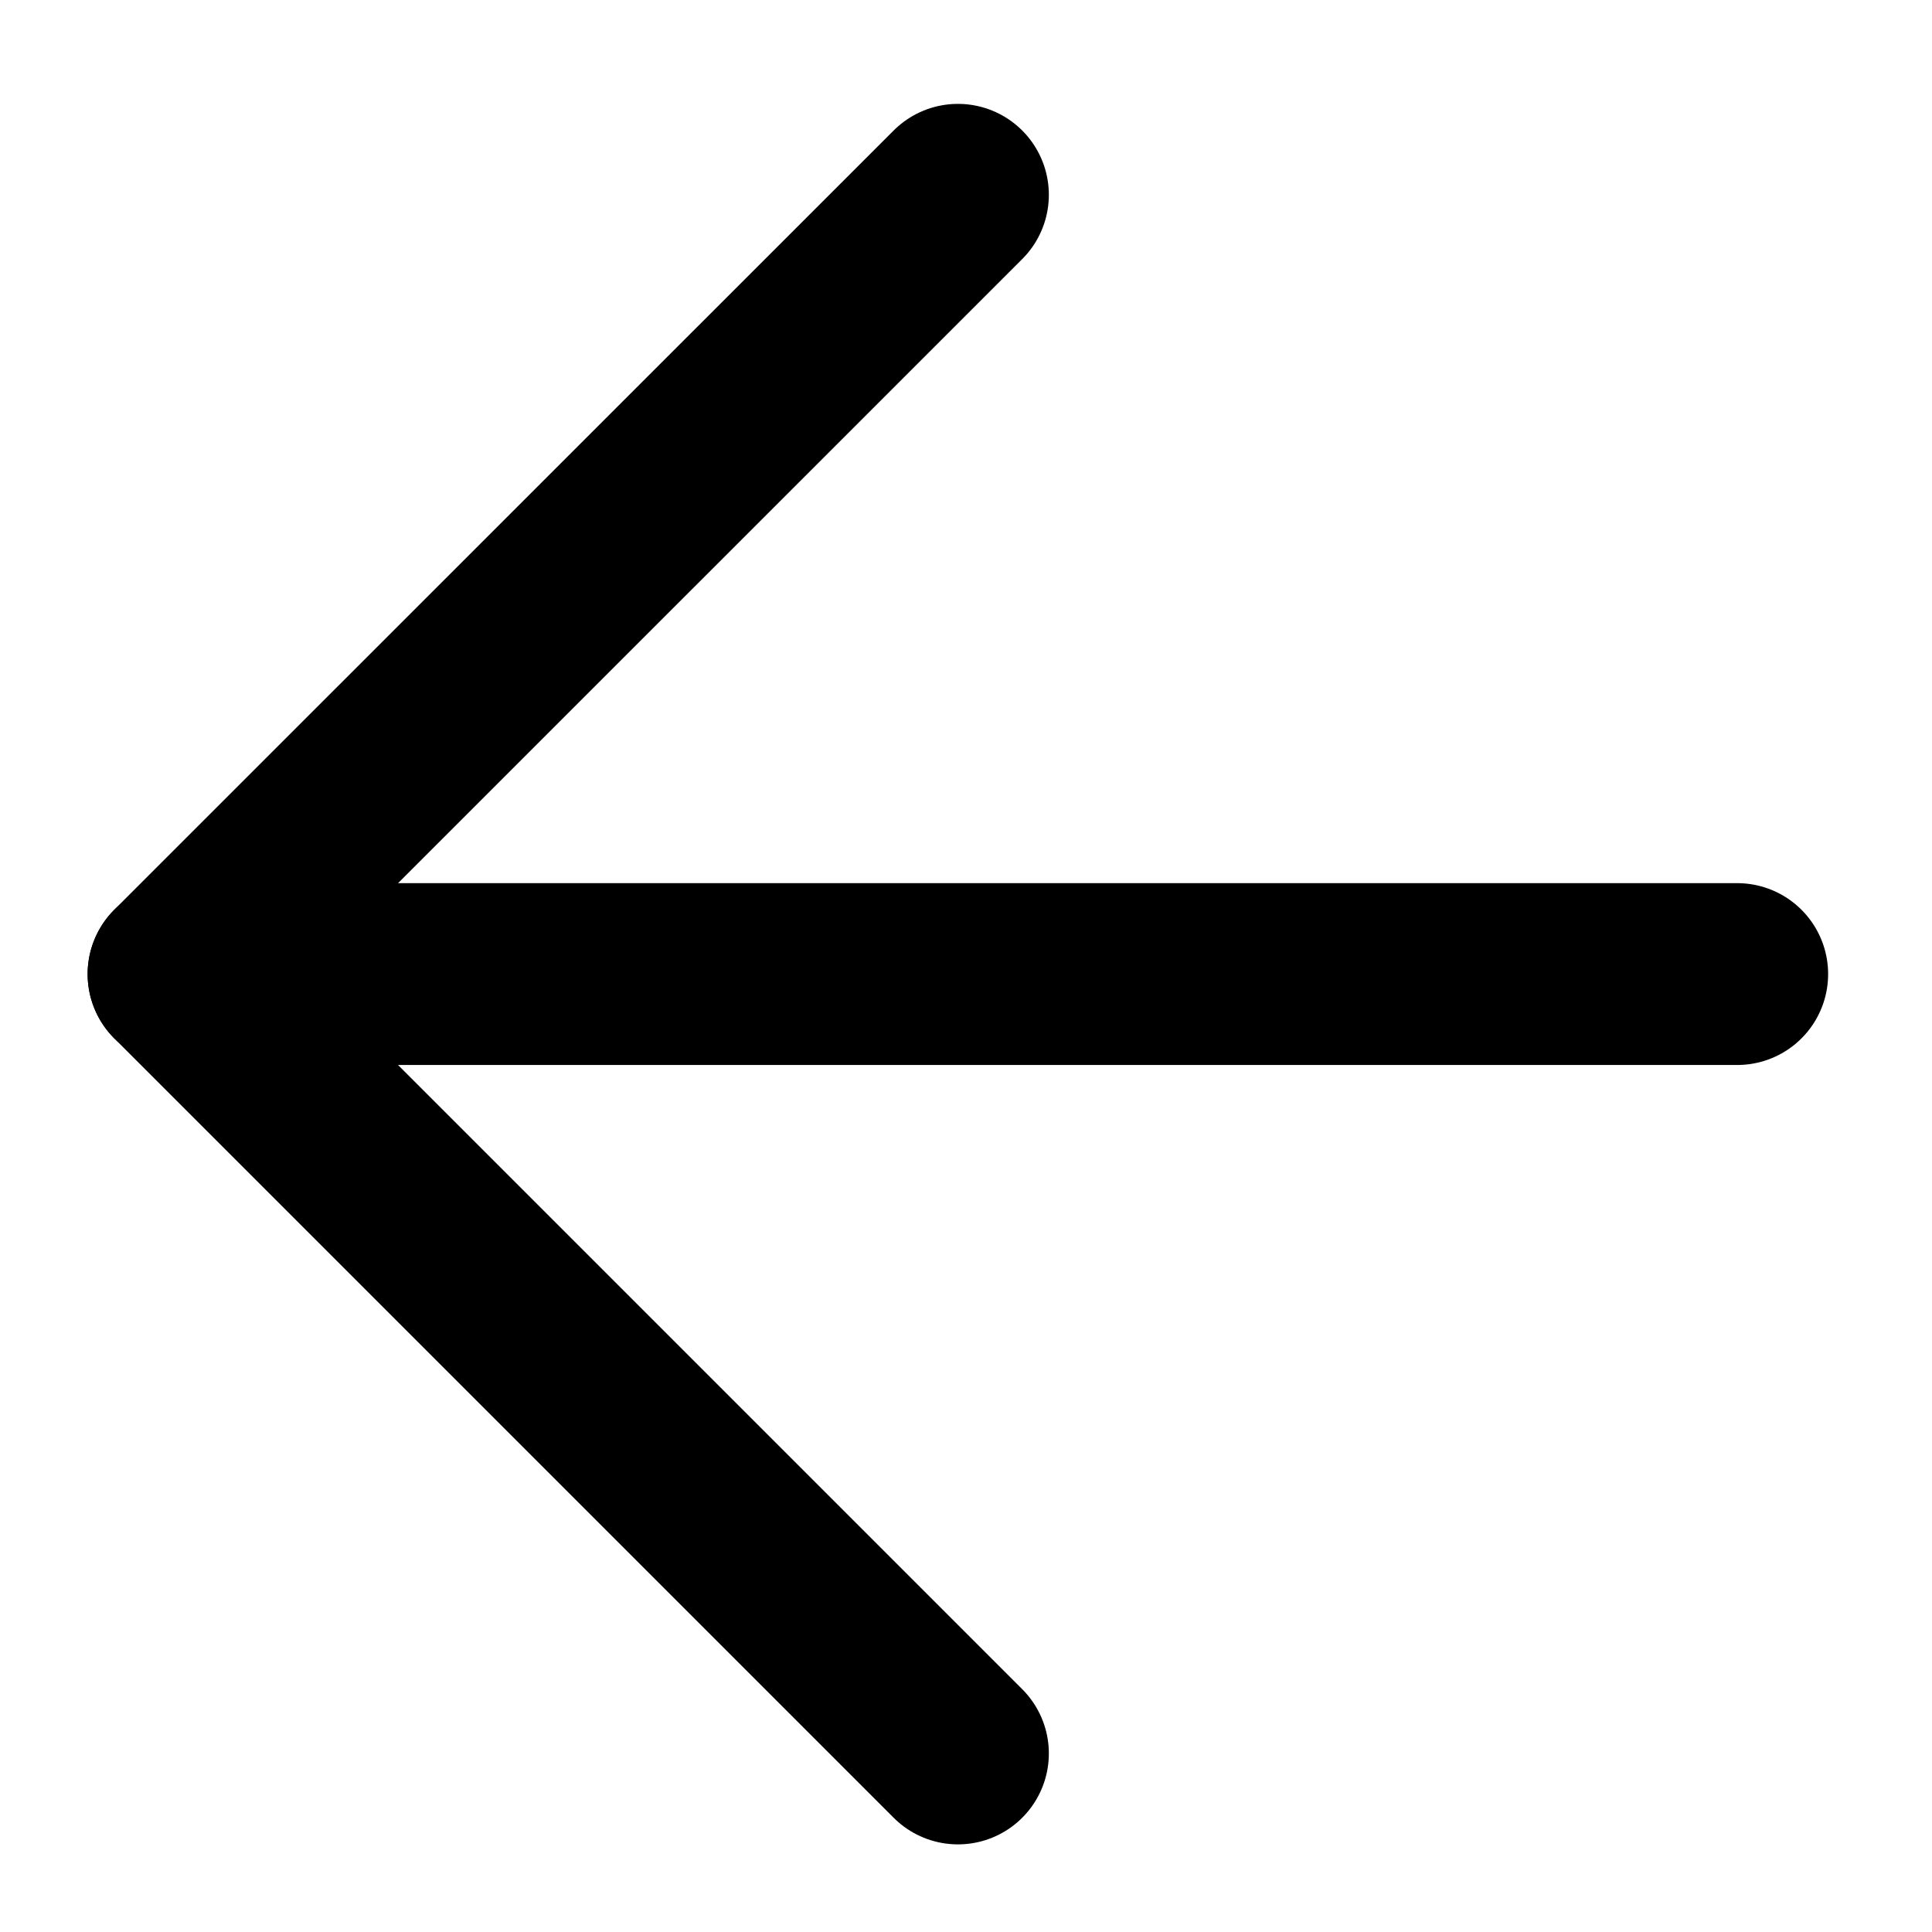
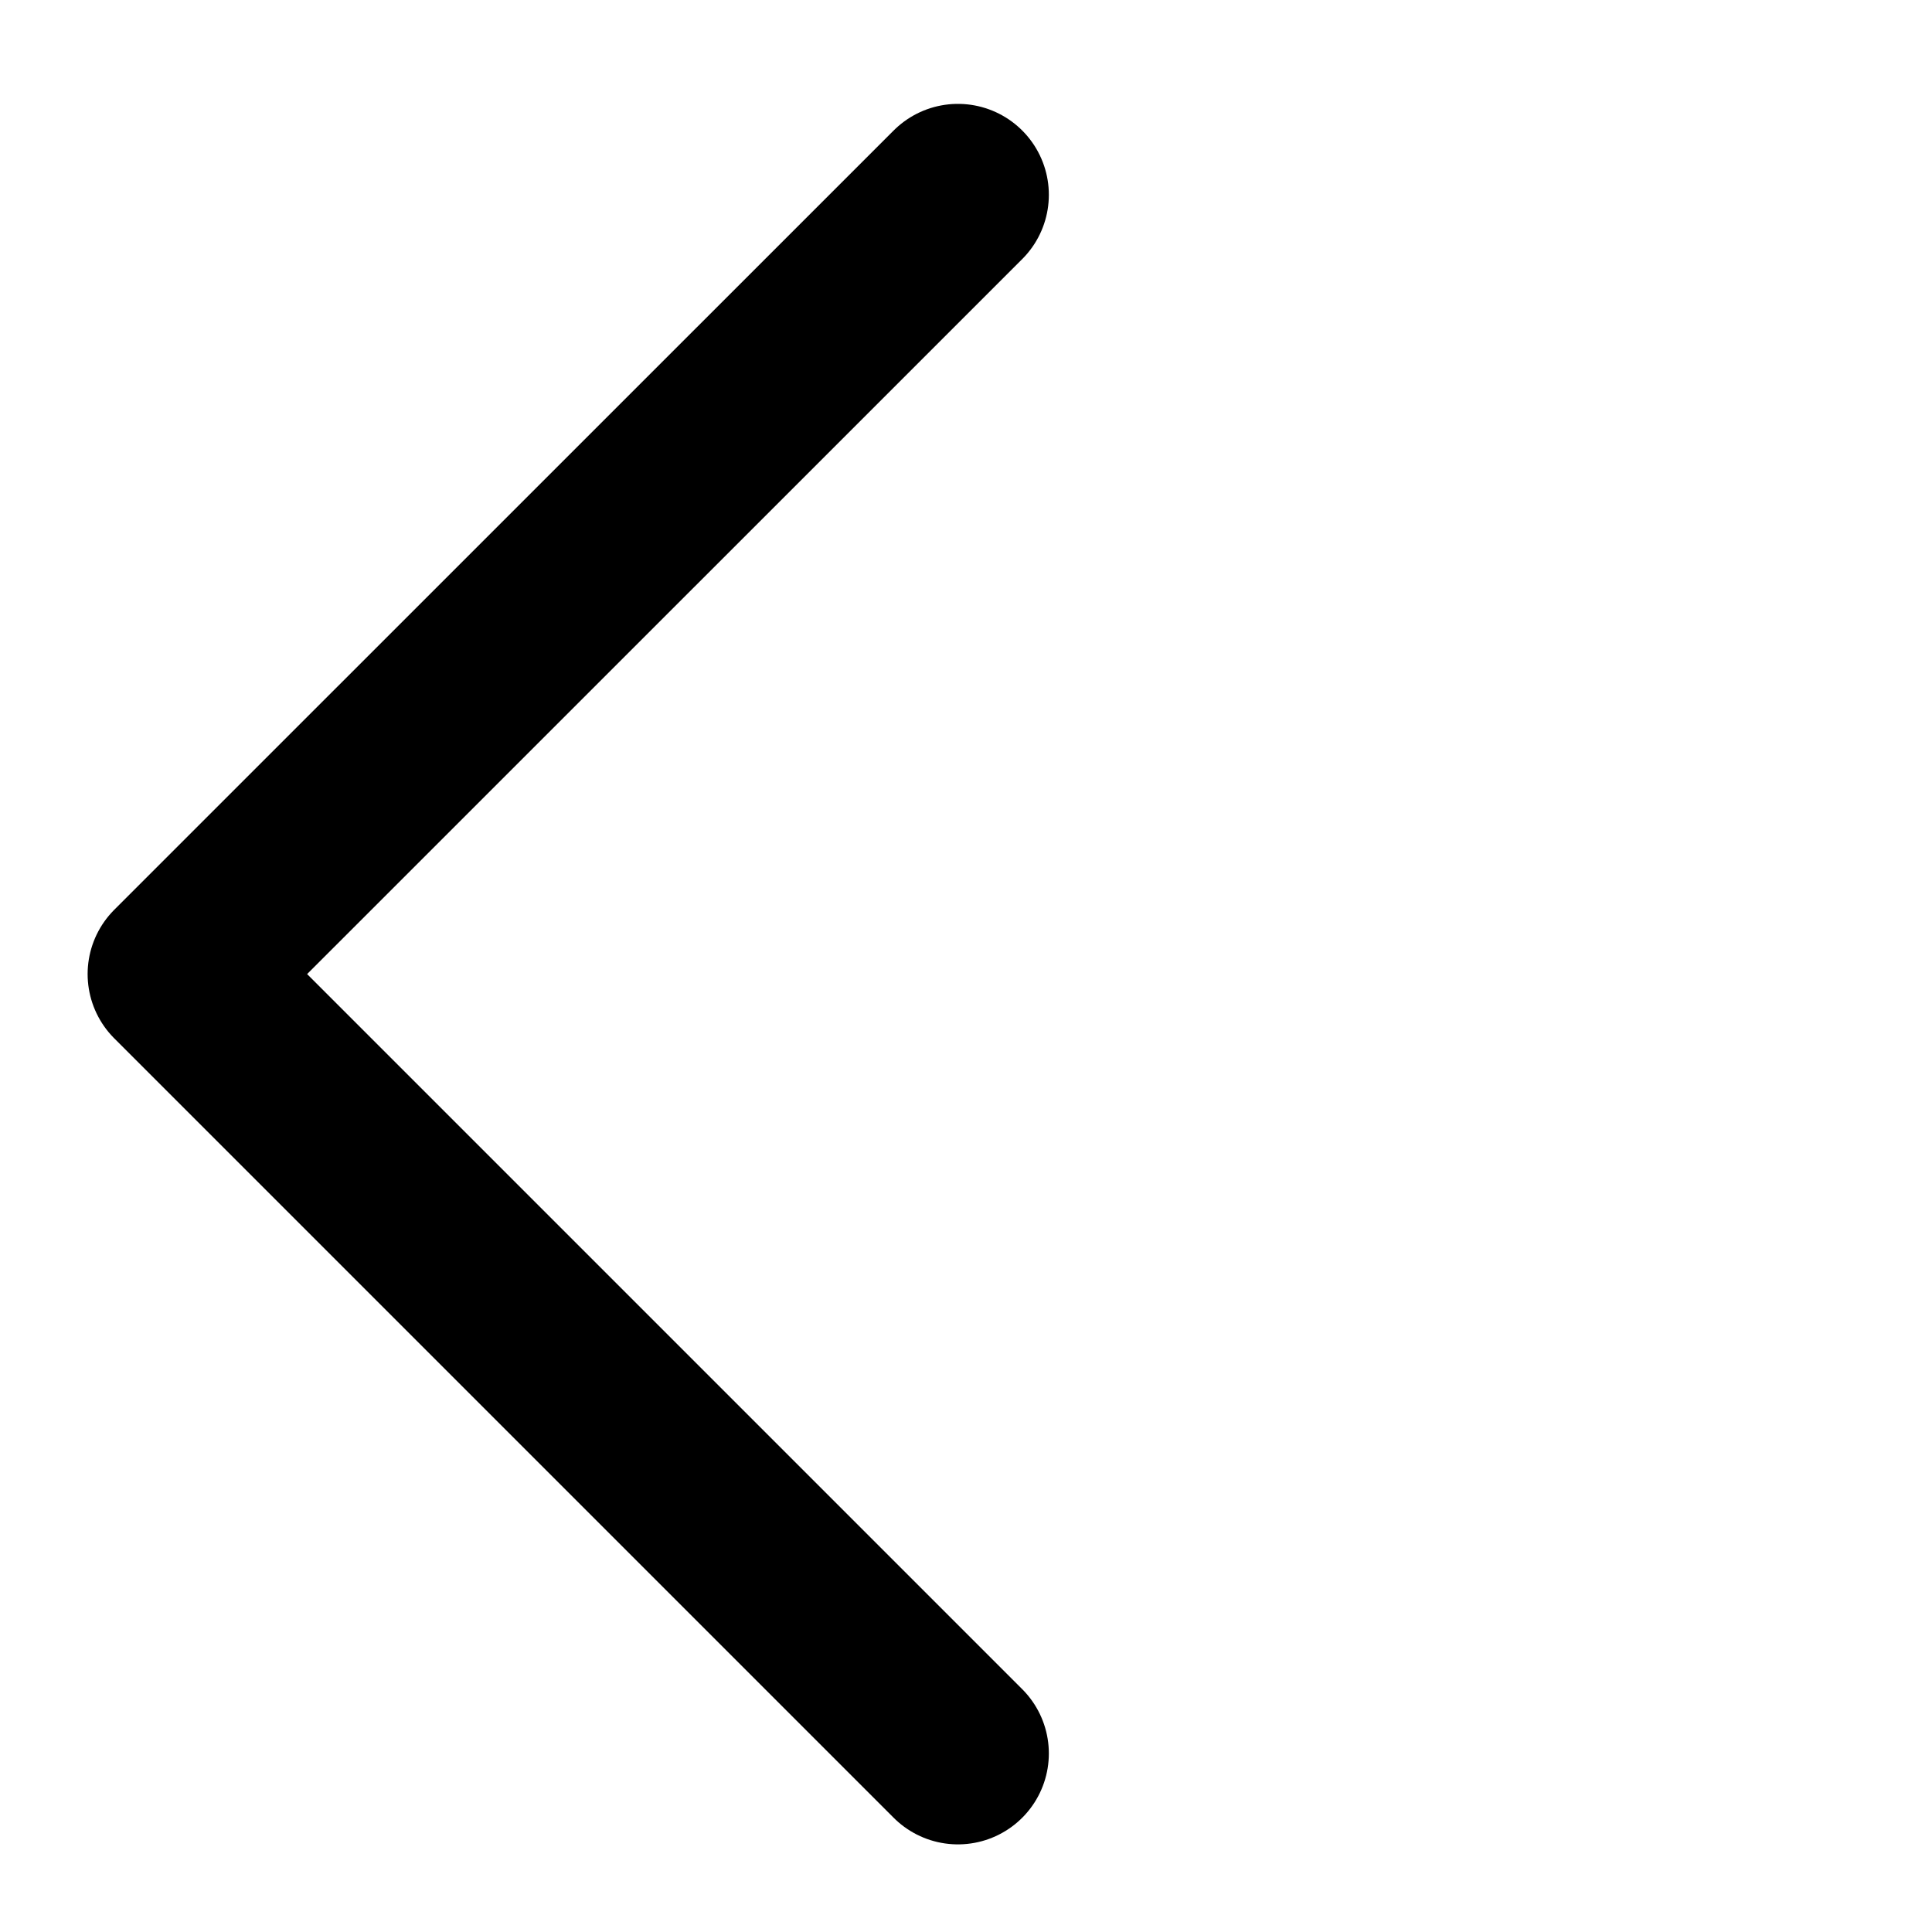
<svg xmlns="http://www.w3.org/2000/svg" width="17" height="17" viewBox="0 0 17 17" fill="none">
  <path d="M8.429 1.714L1.571 8.571L8.429 15.429" stroke="black" stroke-width="1.6" stroke-linecap="round" stroke-linejoin="round" />
-   <path d="M15.286 8.571H1.571" stroke="black" stroke-width="1.6" stroke-linecap="round" stroke-linejoin="round" />
</svg>